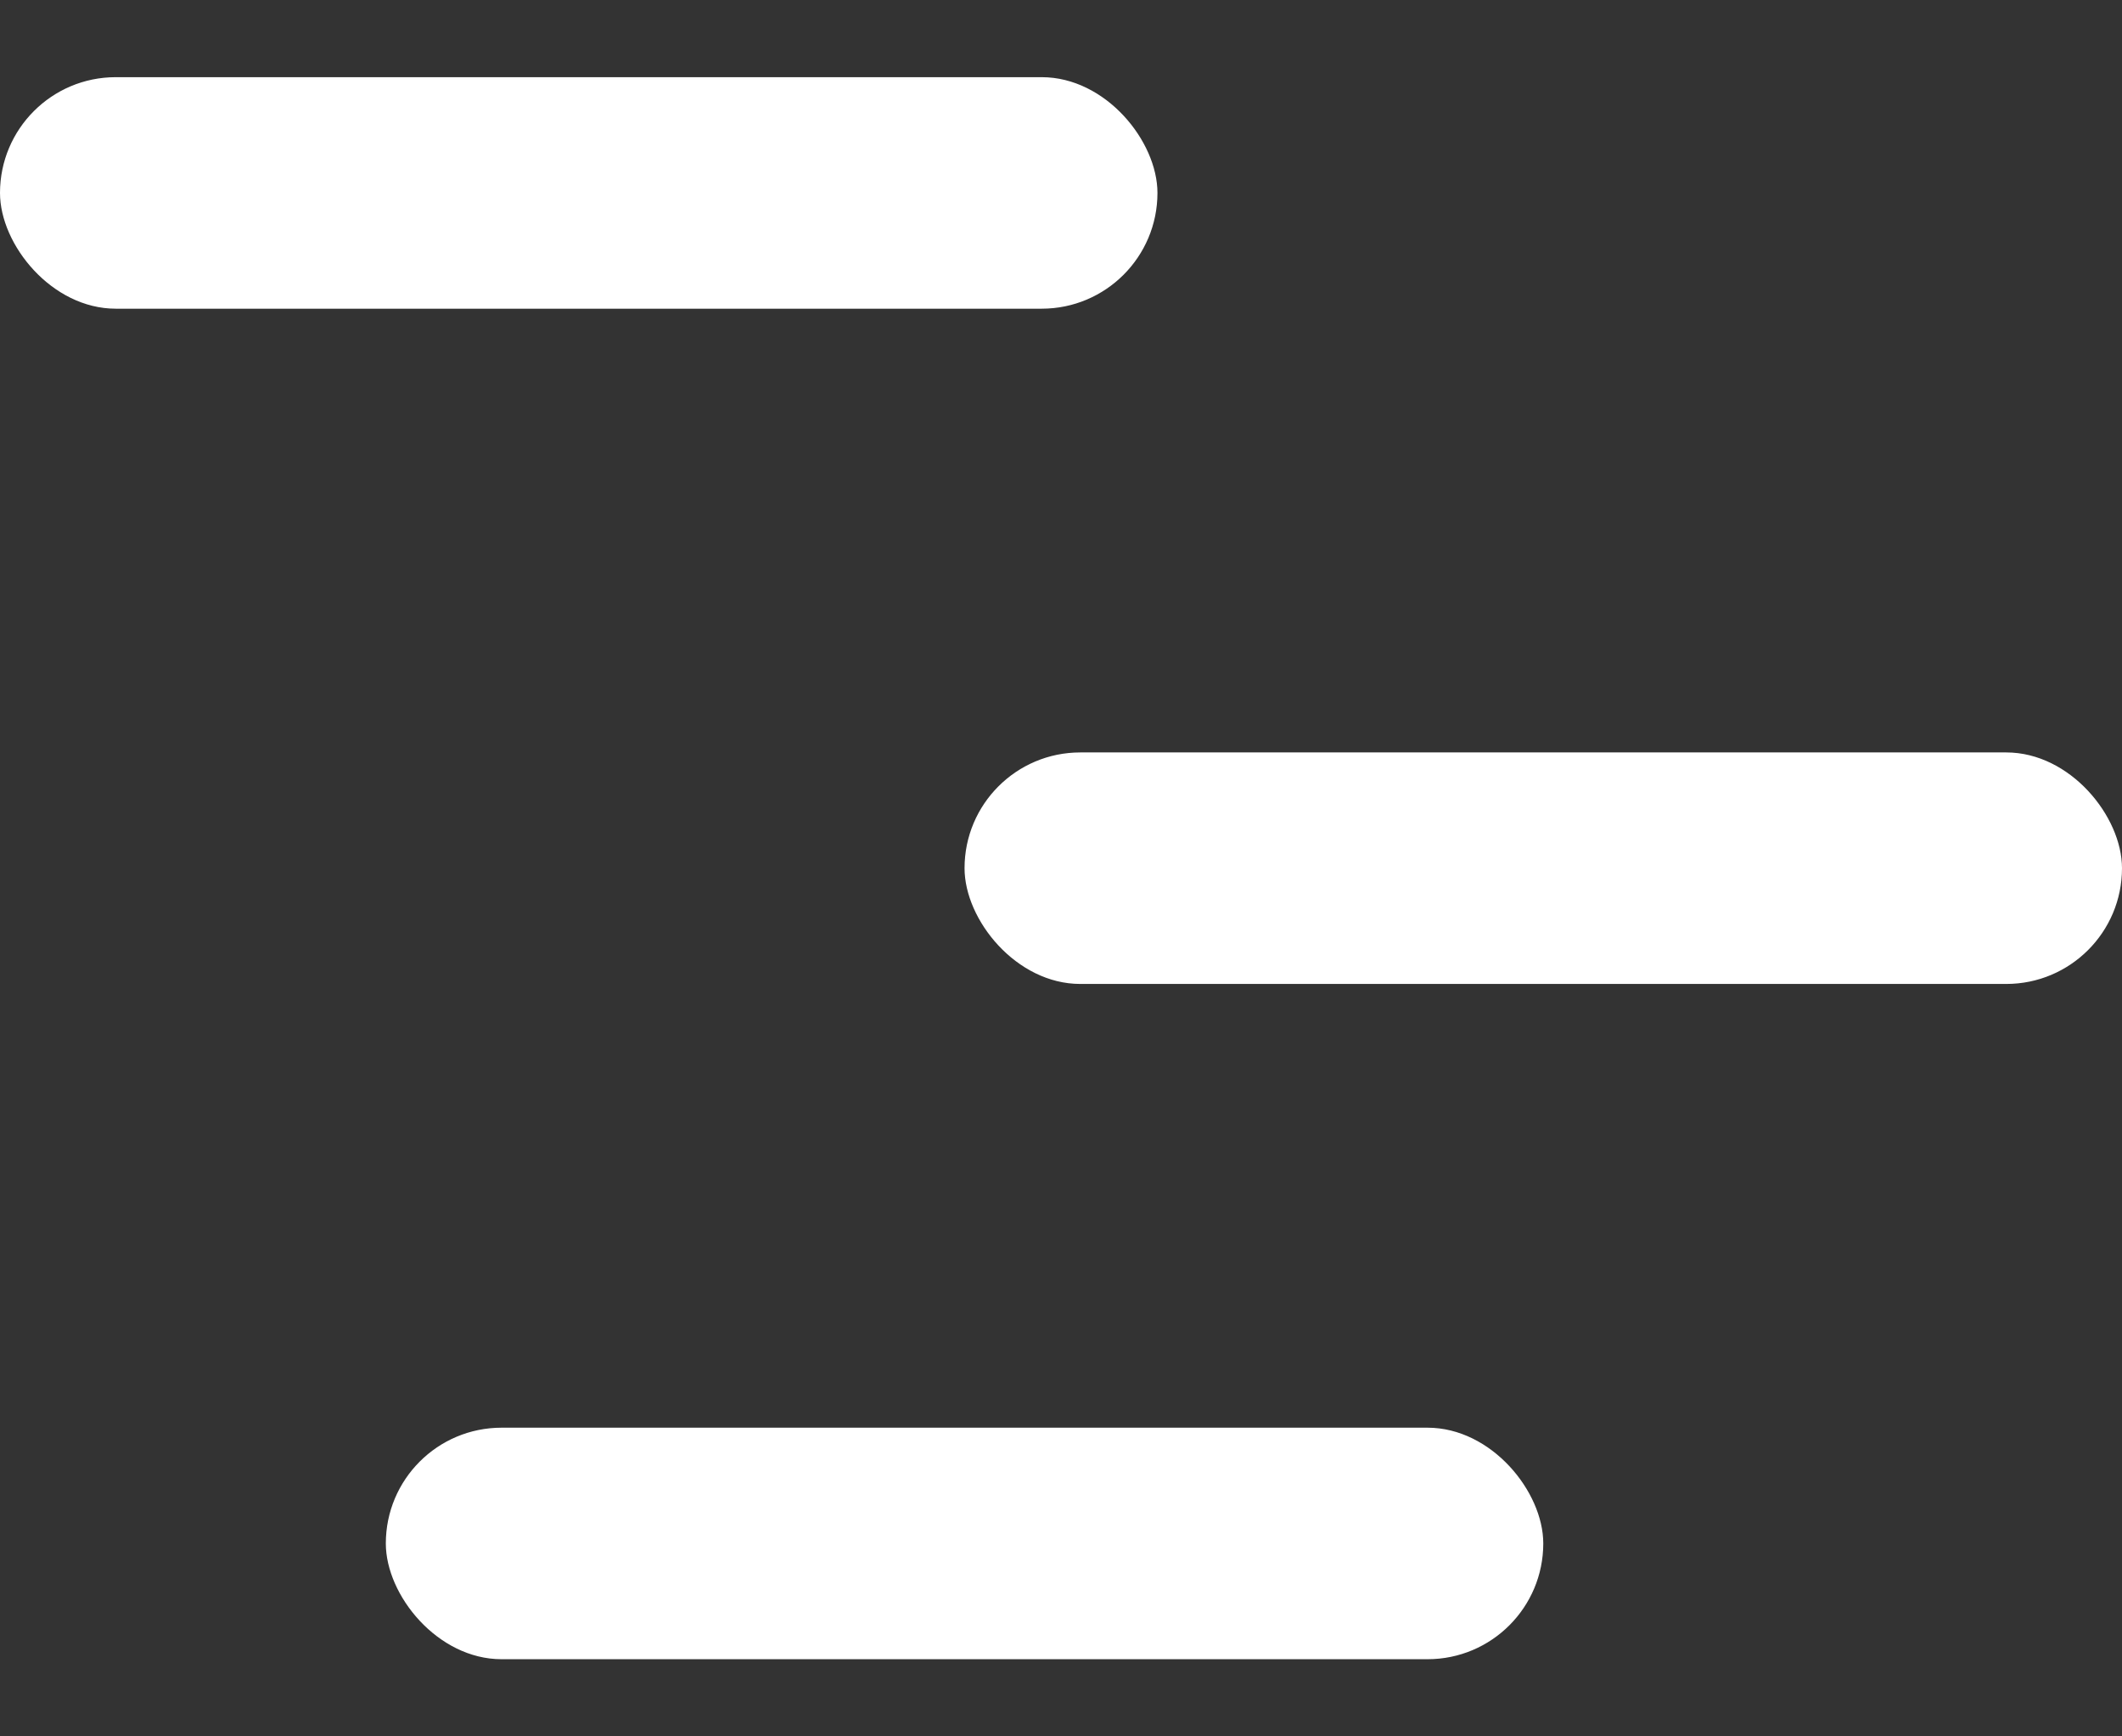
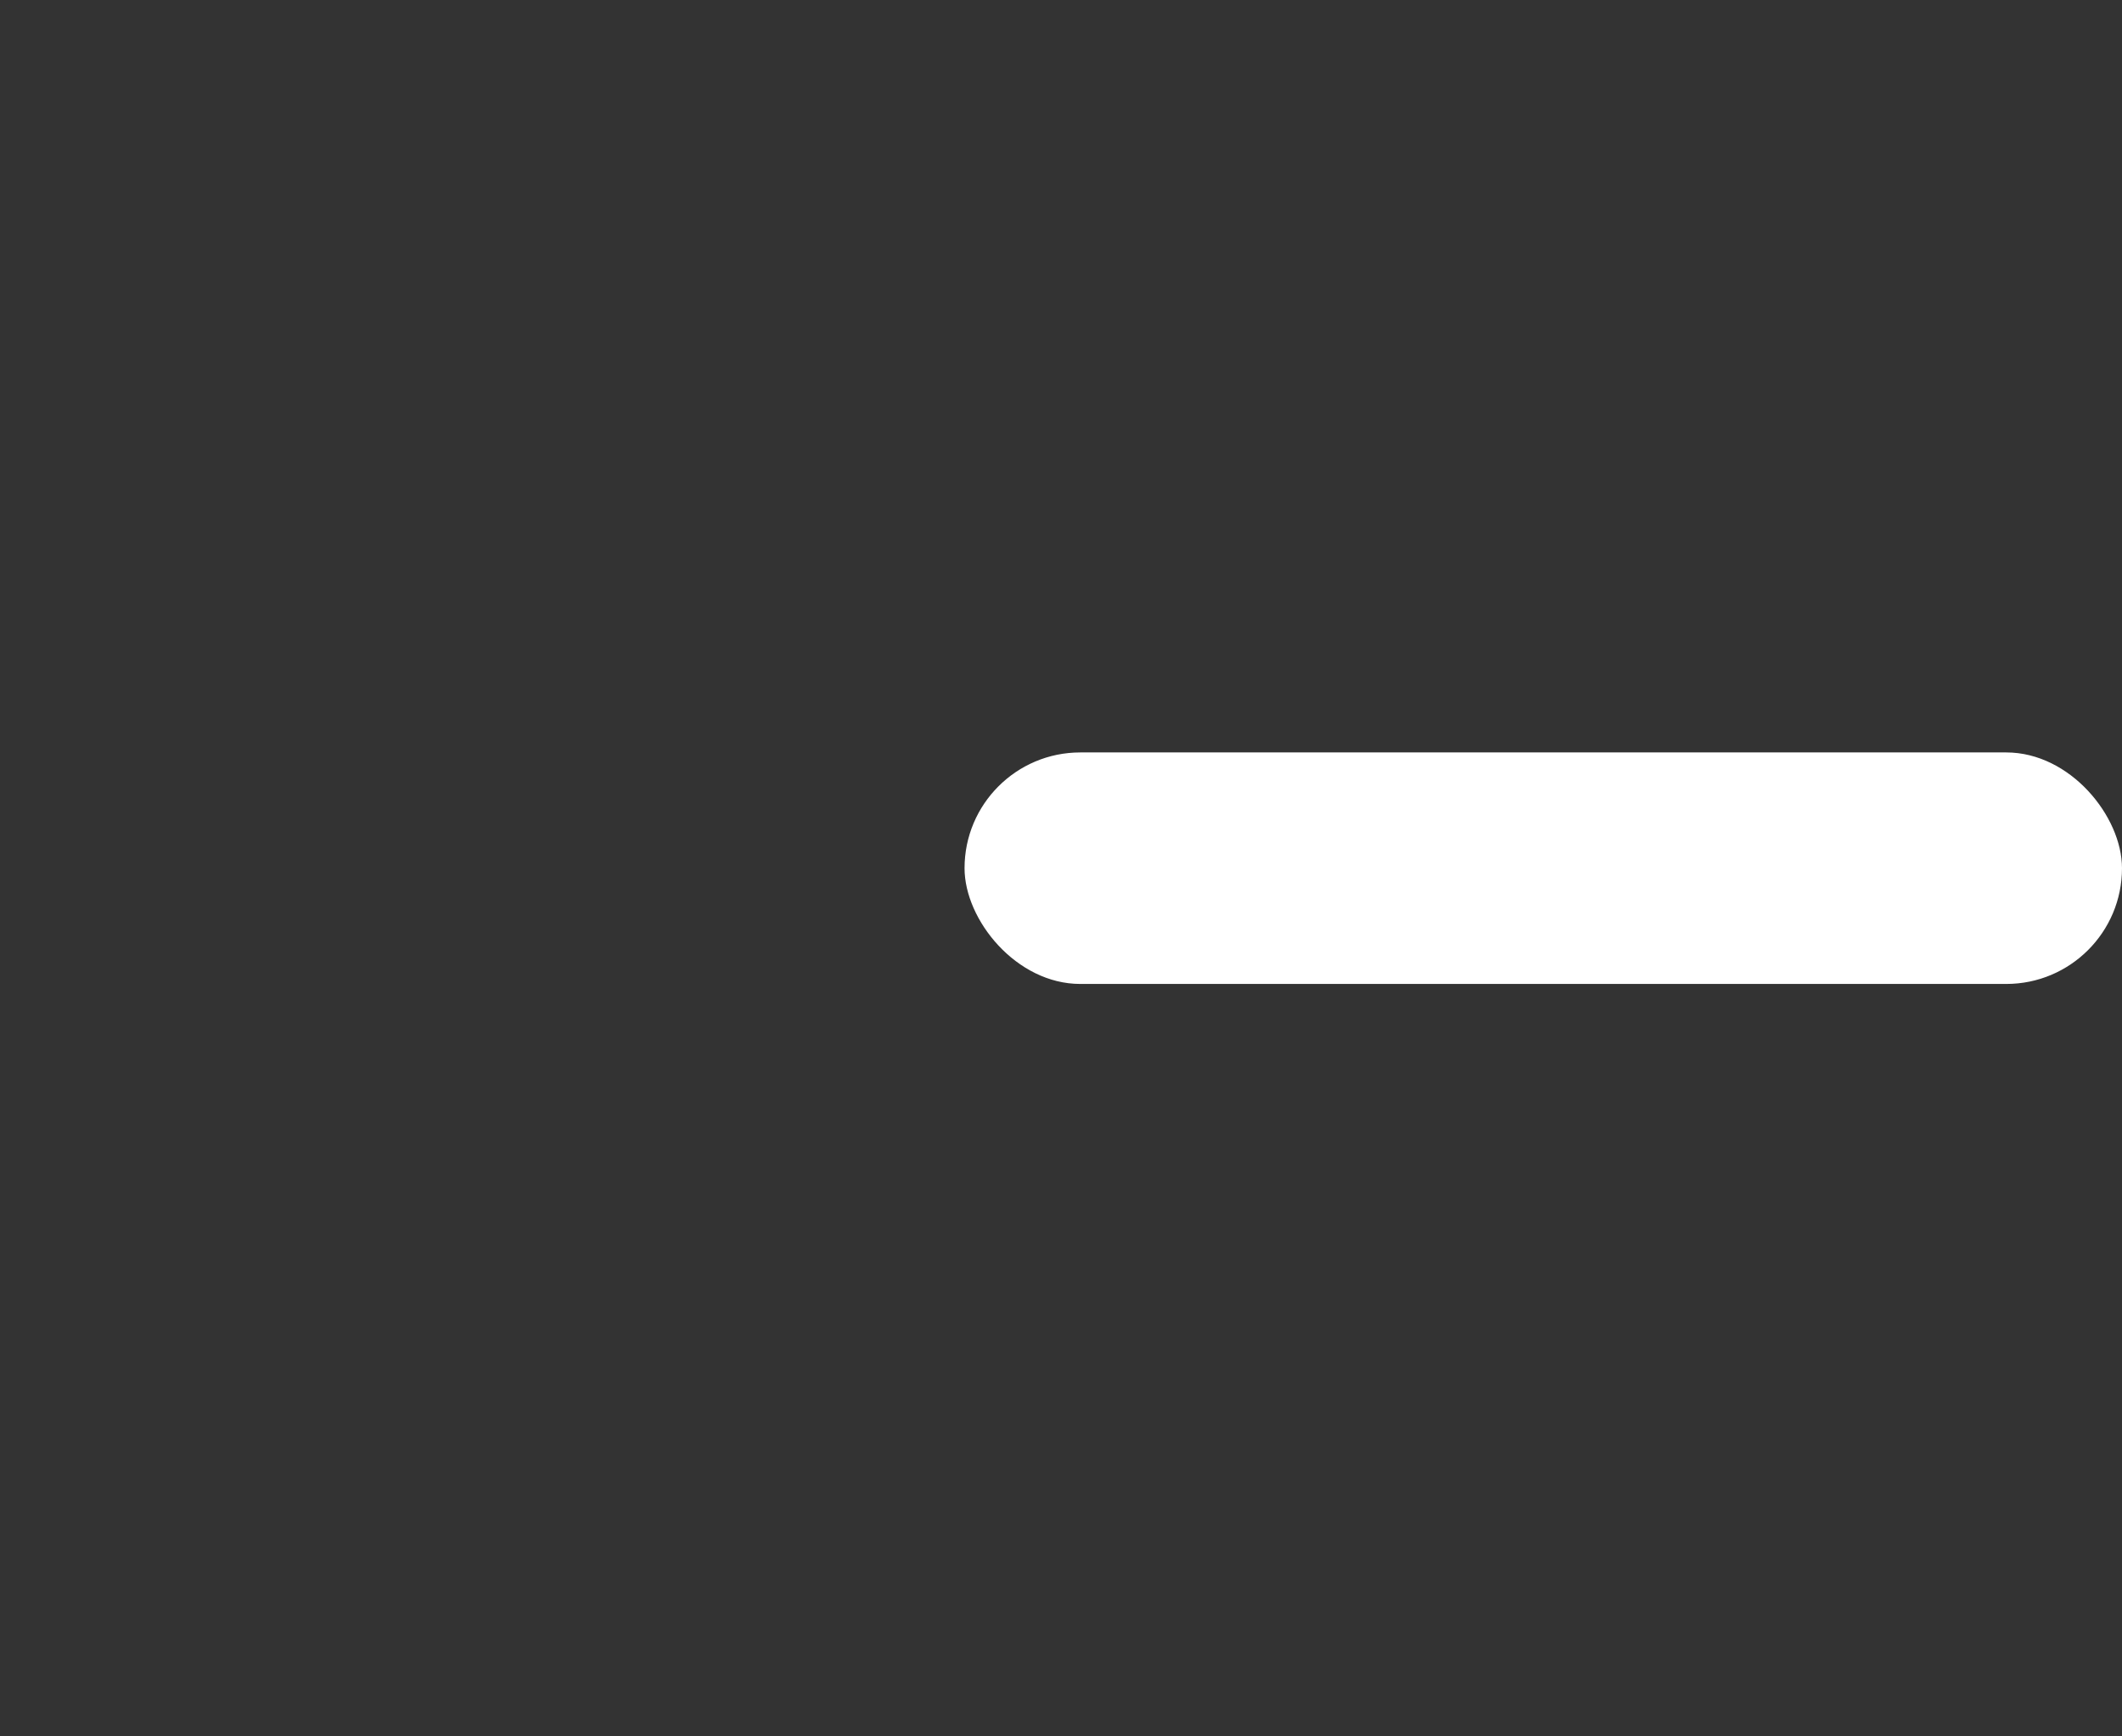
<svg xmlns="http://www.w3.org/2000/svg" width="22" height="18" viewBox="0 0 22 18" fill="none">
  <rect x="0" y="0" width="22" height="18" fill="#333333" stroke="none" />
-   <rect y="0.8" width="12" height="2.4" rx="1.2" fill="white" />
  <rect x="10" y="7.8" width="12" height="2.4" rx="1.2" fill="white" />
-   <rect x="4" y="14.8" width="12" height="2.4" rx="1.2" fill="white" />
</svg>